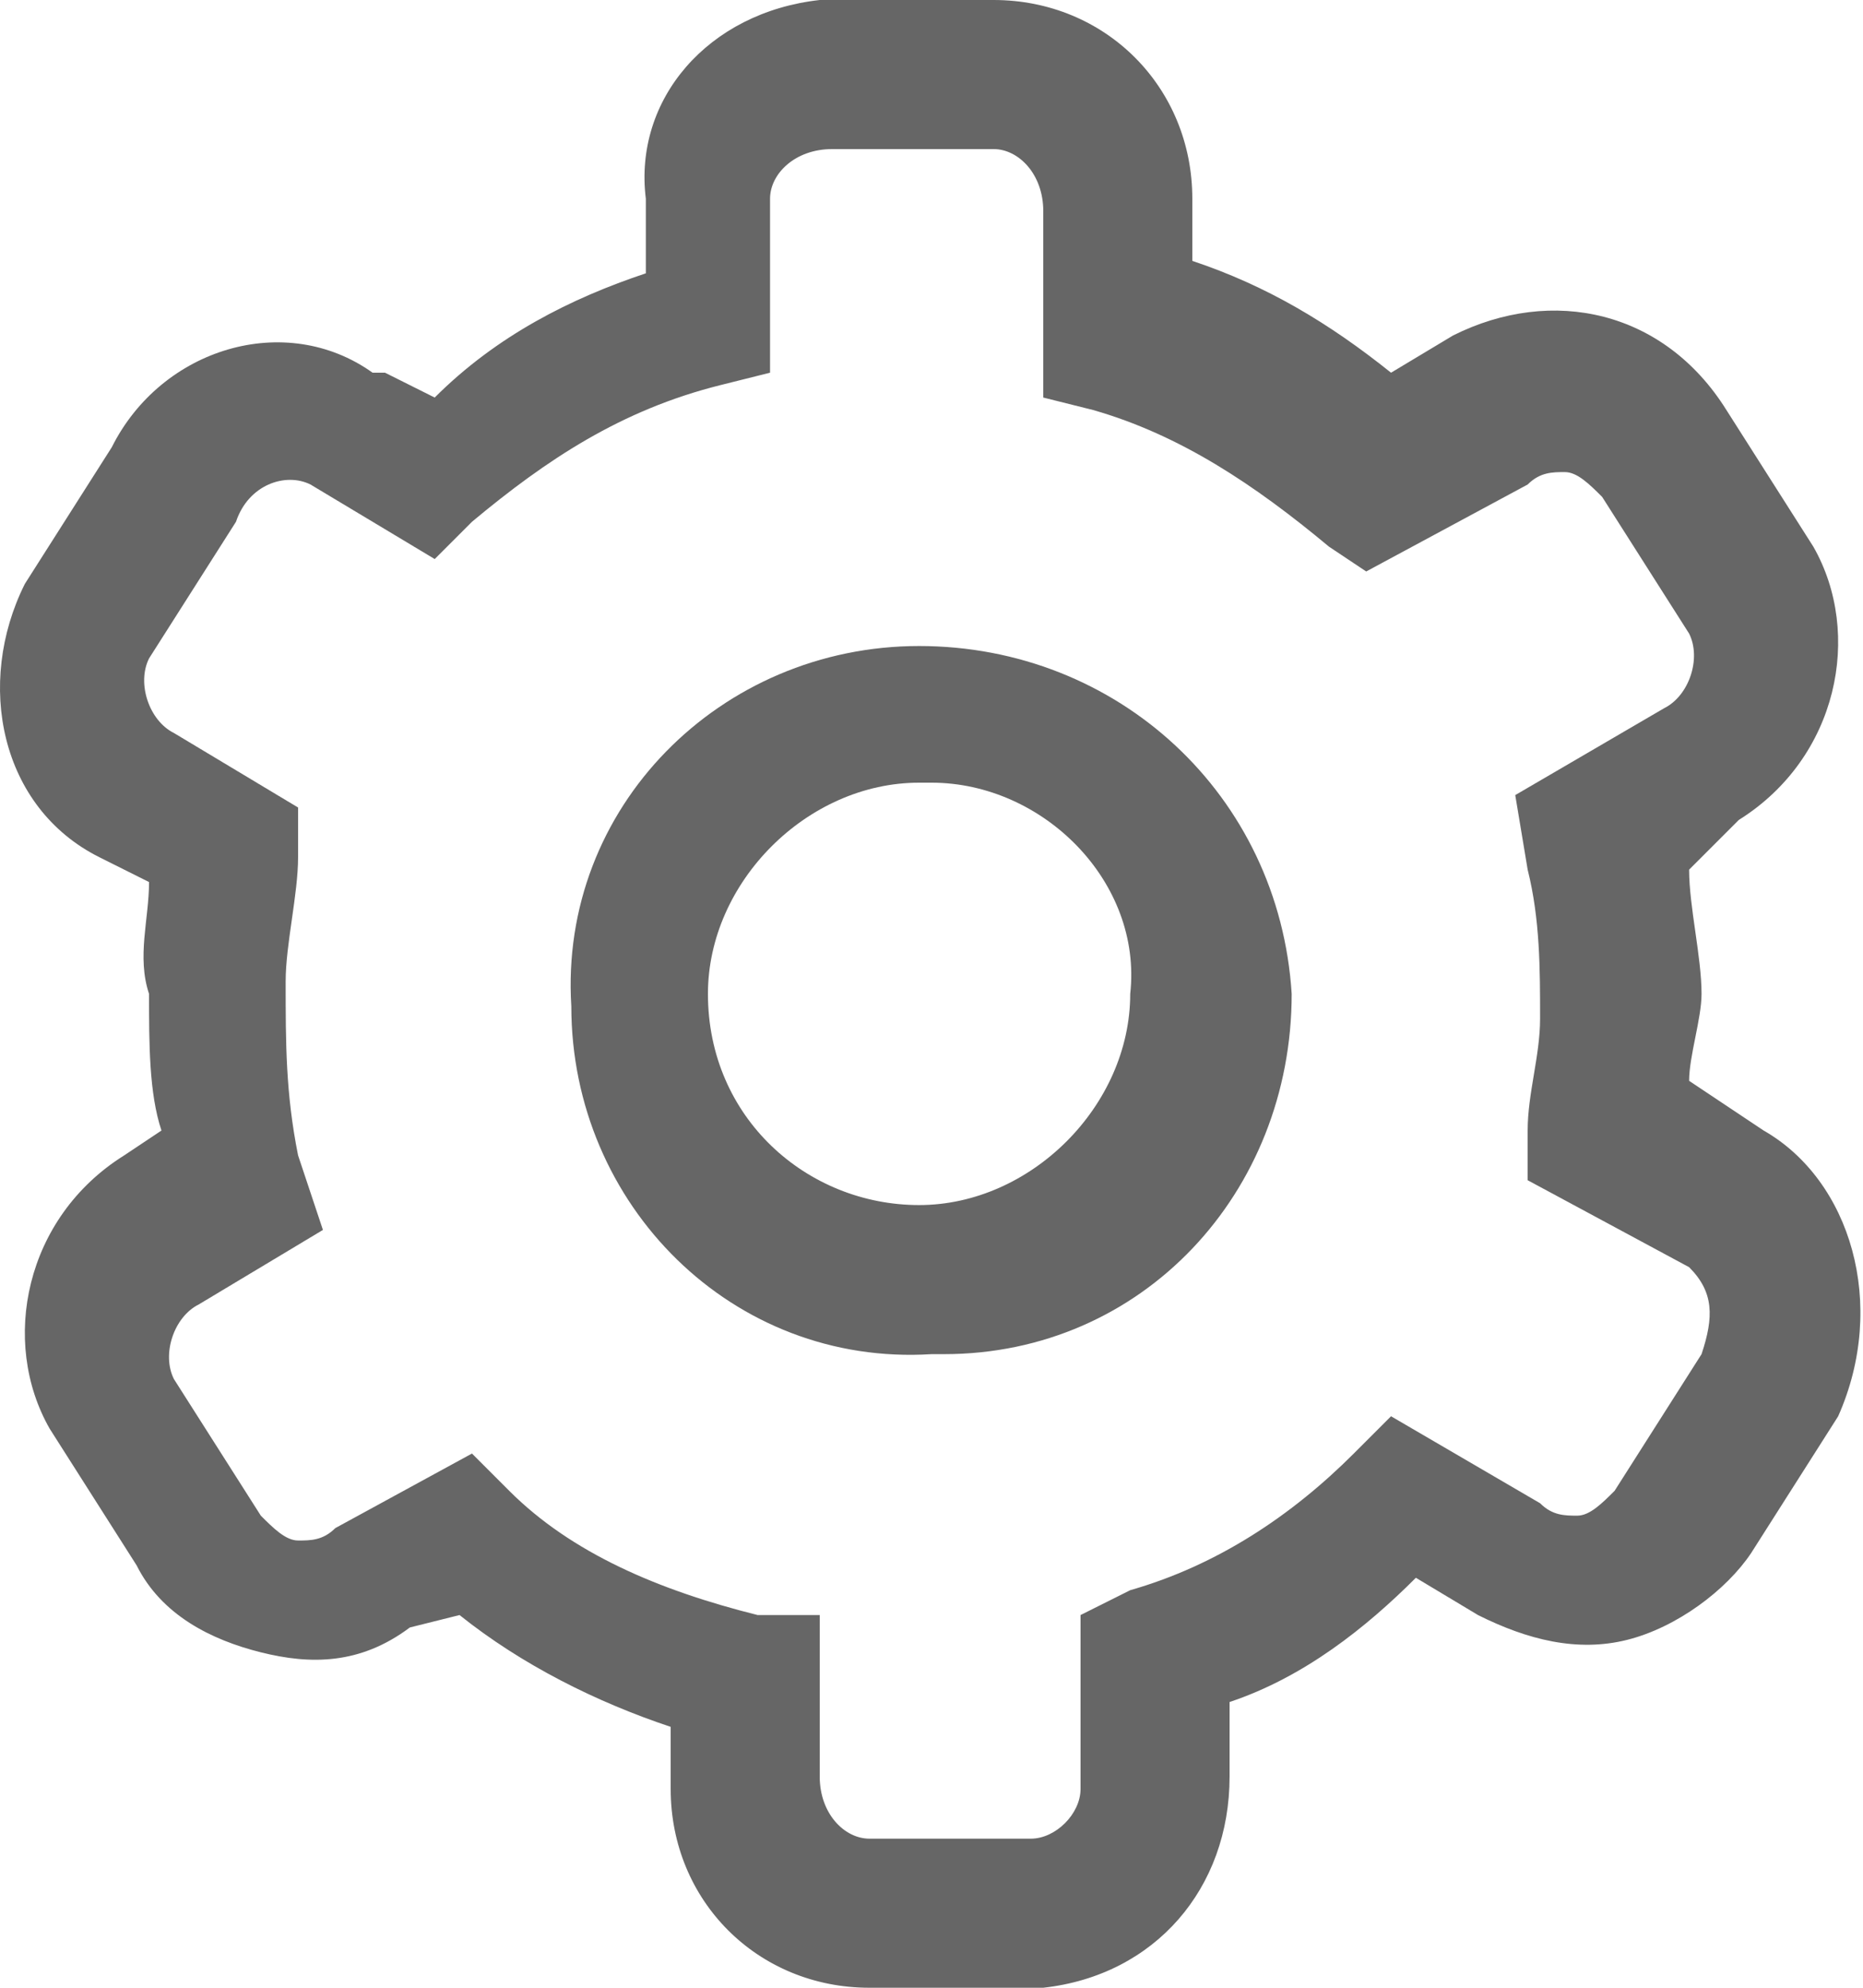
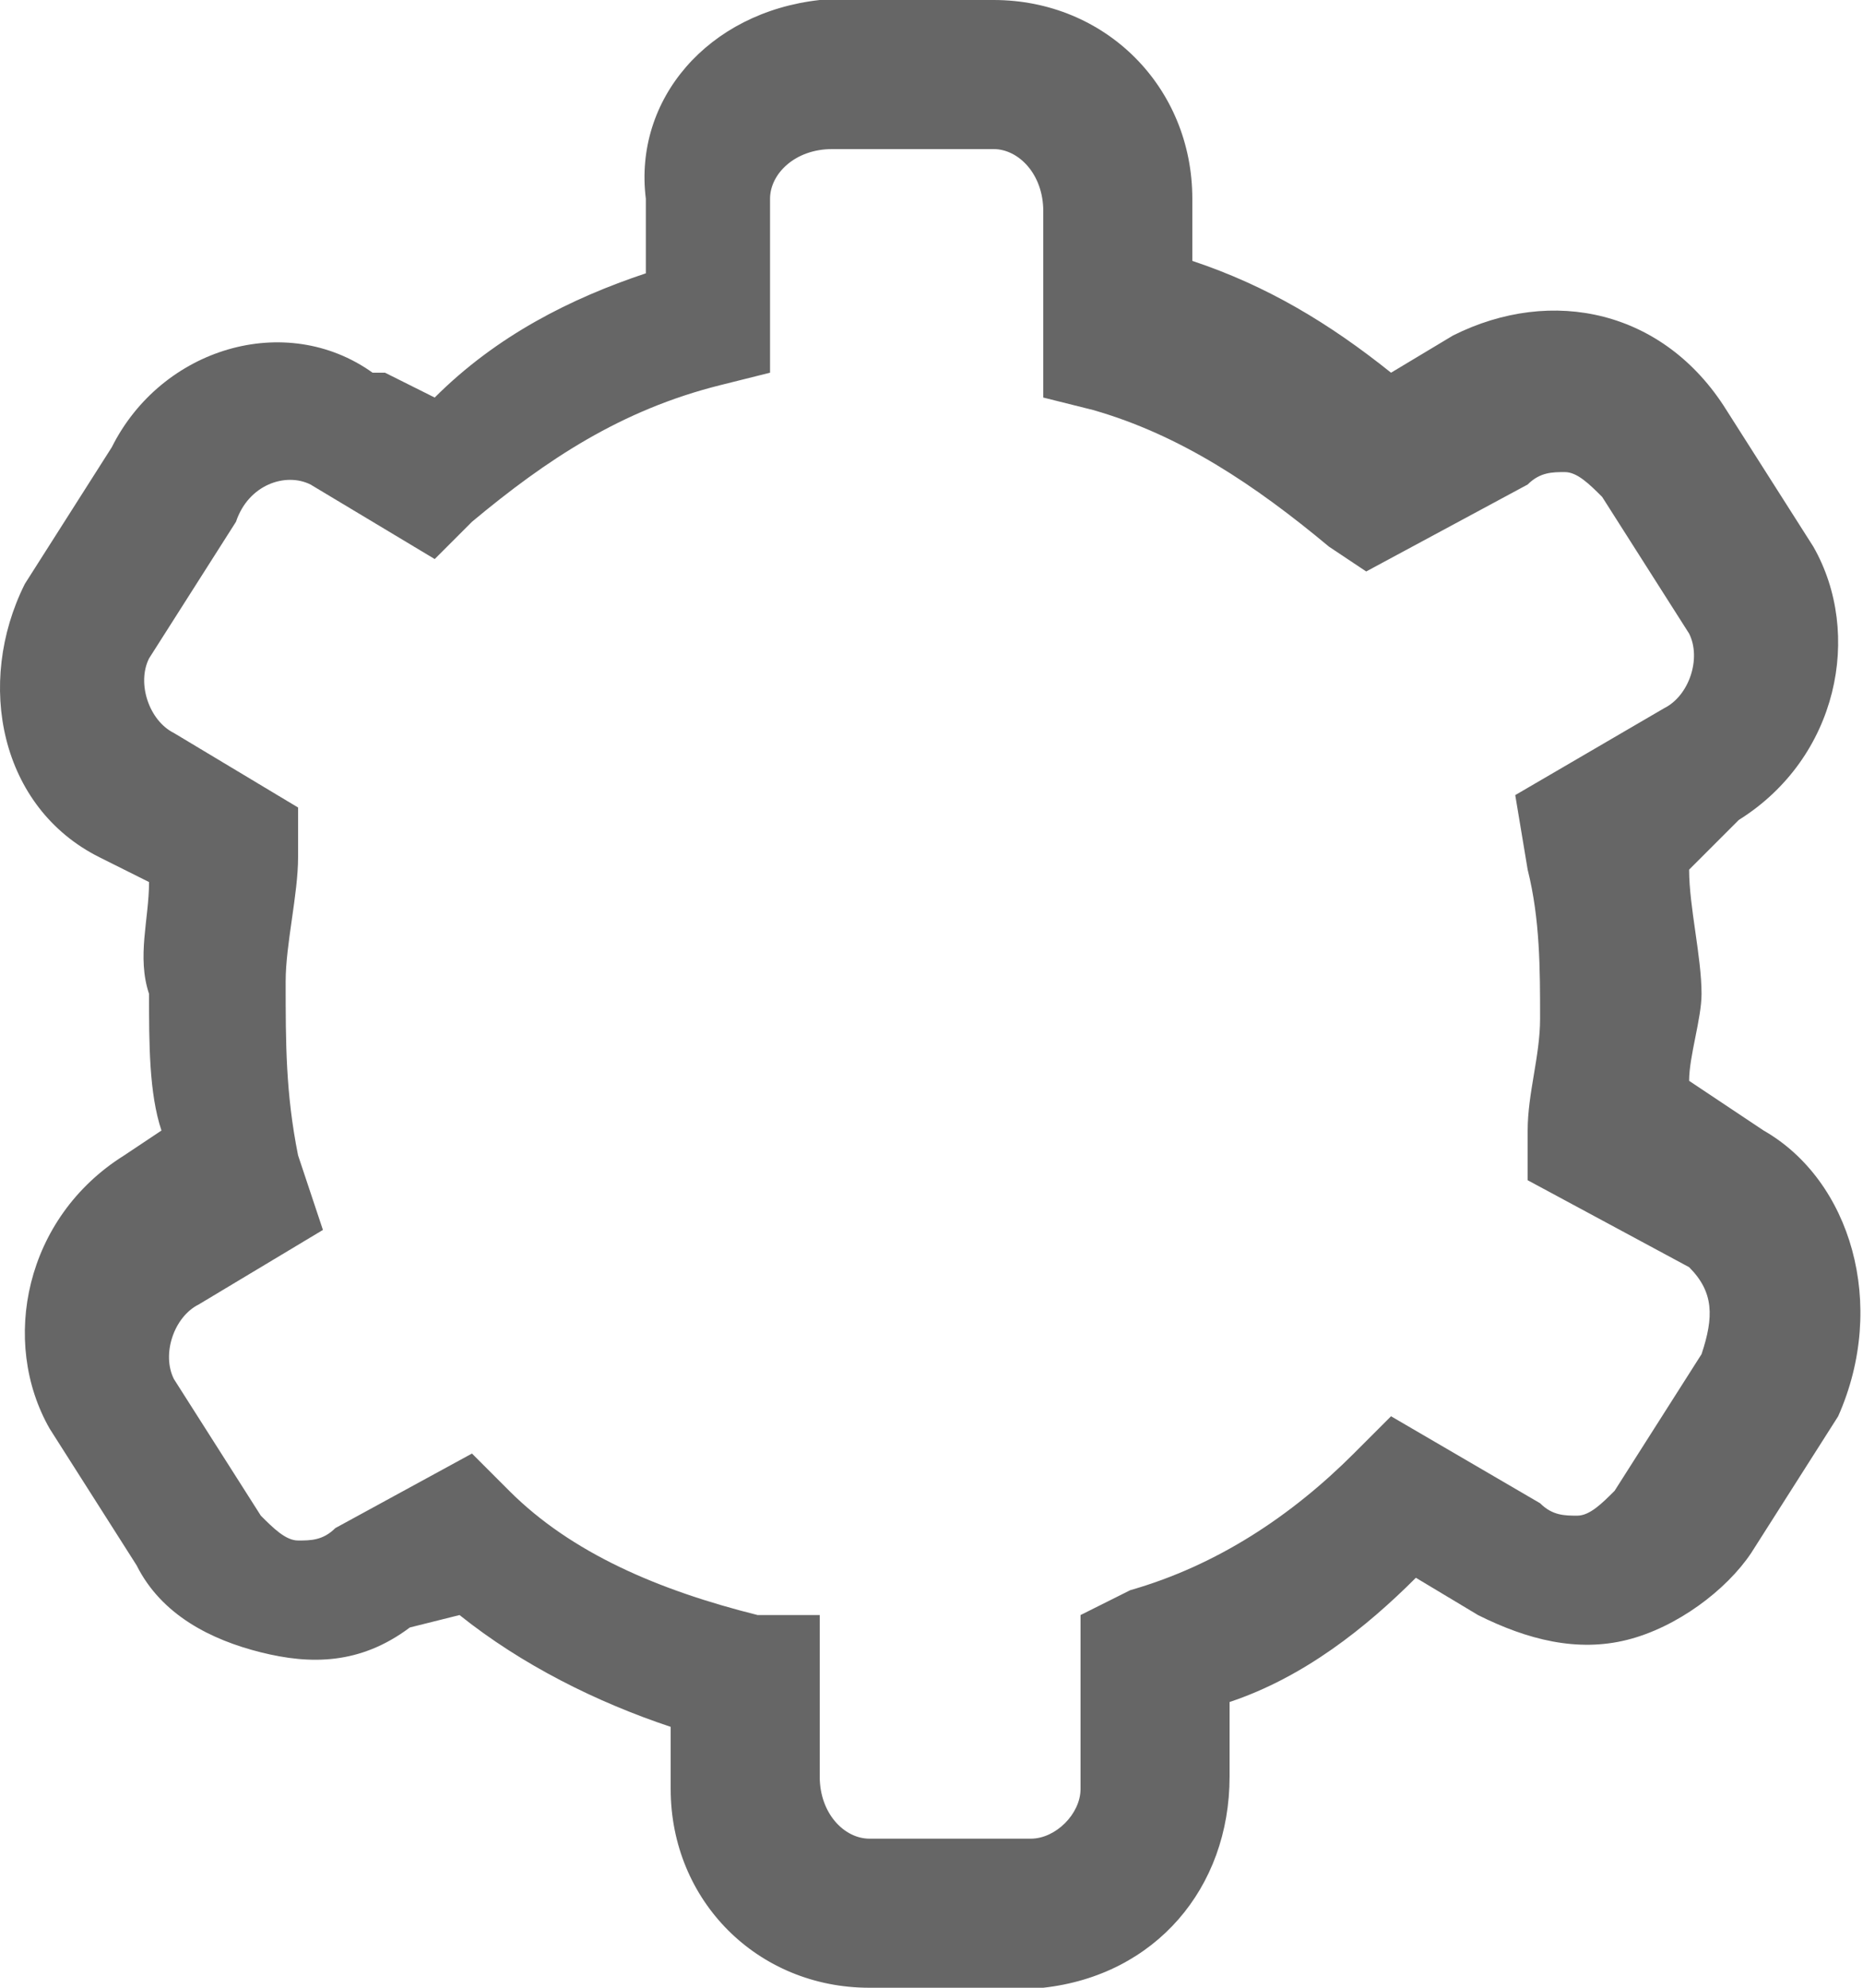
<svg xmlns="http://www.w3.org/2000/svg" version="1.1" id="图层_1" x="0px" y="0px" viewBox="0 0 15 16" style="enable-background:new 0 0 15 16;" xml:space="preserve">
  <style type="text/css">
	.st0{fill-rule:evenodd;clip-rule:evenodd;fill:#666666;}
</style>
  <path class="st0" d="M14.2,9.1l-0.6-0.4c0-0.2,0.1-0.5,0.1-0.7c0-0.3-0.1-0.7-0.1-1L14,6.6c0.8-0.5,1-1.5,0.6-2.2l-0.7-1.1  c-0.5-0.8-1.4-1-2.2-0.6L11.2,3c-0.5-0.4-1-0.7-1.6-0.9V1.6c0,0,0,0,0,0C9.6,0.7,8.9,0,8,0H6.7c0,0-0.1,0-0.1,0  C5.7,0.1,5.1,0.8,5.2,1.6v0.6C4.6,2.4,4,2.7,3.5,3.2L3.1,3c0,0,0,0-0.1,0C2.3,2.5,1.3,2.8,0.9,3.6L0.2,4.7c0,0,0,0,0,0  C-0.2,5.5,0,6.5,0.8,6.9l0.4,0.2c0,0.3-0.1,0.6,0,0.9c0,0.4,0,0.8,0.1,1.1L1,9.3c-0.8,0.5-1,1.5-0.6,2.2l0.7,1.1  c0.2,0.4,0.6,0.6,1,0.7c0.4,0.1,0.8,0.1,1.2-0.2L3.7,13c0.5,0.4,1.1,0.7,1.7,0.9v0.5c0,0,0,0,0,0C5.4,15.3,6.1,16,7,16h1.3l0,0  c0,0,0.1,0,0.1,0c0.9-0.1,1.5-0.8,1.5-1.7v-0.6c0.6-0.2,1.1-0.6,1.5-1l0.5,0.3c0.4,0.2,0.8,0.3,1.2,0.2c0.4-0.1,0.8-0.4,1-0.7  l0.7-1.1c0,0,0,0,0,0C15.2,10.5,14.9,9.5,14.2,9.1z M13.7,10.9L13,12c-0.1,0.1-0.2,0.2-0.3,0.2c-0.1,0-0.2,0-0.3-0.1l-1.2-0.7  l-0.3,0.3c-0.5,0.5-1.1,0.9-1.8,1.1L8.7,13v1.4c0,0,0,0,0,0c0,0.2-0.2,0.4-0.4,0.4H7c0,0,0,0,0,0c-0.2,0-0.4-0.2-0.4-0.5v-1.3  L6.1,13c-0.8-0.2-1.5-0.5-2-1l-0.3-0.3l-1.1,0.6c-0.1,0.1-0.2,0.1-0.3,0.1c-0.1,0-0.2-0.1-0.3-0.2l-0.7-1.1c0,0,0,0,0,0  c-0.1-0.2,0-0.5,0.2-0.6l1-0.6L2.4,9.3C2.3,8.8,2.3,8.4,2.3,7.9c0-0.3,0.1-0.7,0.1-1l0-0.4L1.4,5.9C1.2,5.8,1.1,5.5,1.2,5.3l0.7-1.1  c0,0,0,0,0,0C2,3.9,2.3,3.8,2.5,3.9l1,0.6l0.3-0.3c0.6-0.5,1.2-0.9,2-1.1L6.2,3V1.6c0,0,0,0,0,0c0-0.2,0.2-0.4,0.5-0.4H8  c0,0,0,0,0,0c0.2,0,0.4,0.2,0.4,0.5v1.5l0.4,0.1c0.7,0.2,1.3,0.6,1.9,1.1L11,4.6l1.3-0.7c0.1-0.1,0.2-0.1,0.3-0.1  c0.1,0,0.2,0.1,0.3,0.2l0.7,1.1c0.1,0.2,0,0.5-0.2,0.6l-1.2,0.7L12.3,7c0.1,0.4,0.1,0.8,0.1,1.2c0,0.3-0.1,0.6-0.1,0.9l0,0.4  l1.3,0.7C13.8,10.4,13.8,10.6,13.7,10.9z" />
-   <path class="st0" d="M7.4,5.2c-1.6,0-2.9,1.3-2.8,2.9c0,1.6,1.3,2.9,2.9,2.8c0,0,0,0,0.1,0c1.6,0,2.8-1.3,2.8-2.9c0,0,0,0,0,0  C10.3,6.4,9,5.2,7.4,5.2z M9.1,8c0,0.9-0.8,1.7-1.7,1.7C6.5,9.7,5.7,9,5.7,8c0-0.9,0.8-1.7,1.7-1.7c0,0,0,0,0.1,0  C8.4,6.3,9.2,7.1,9.1,8C9.1,8,9.1,8,9.1,8z" />
</svg>